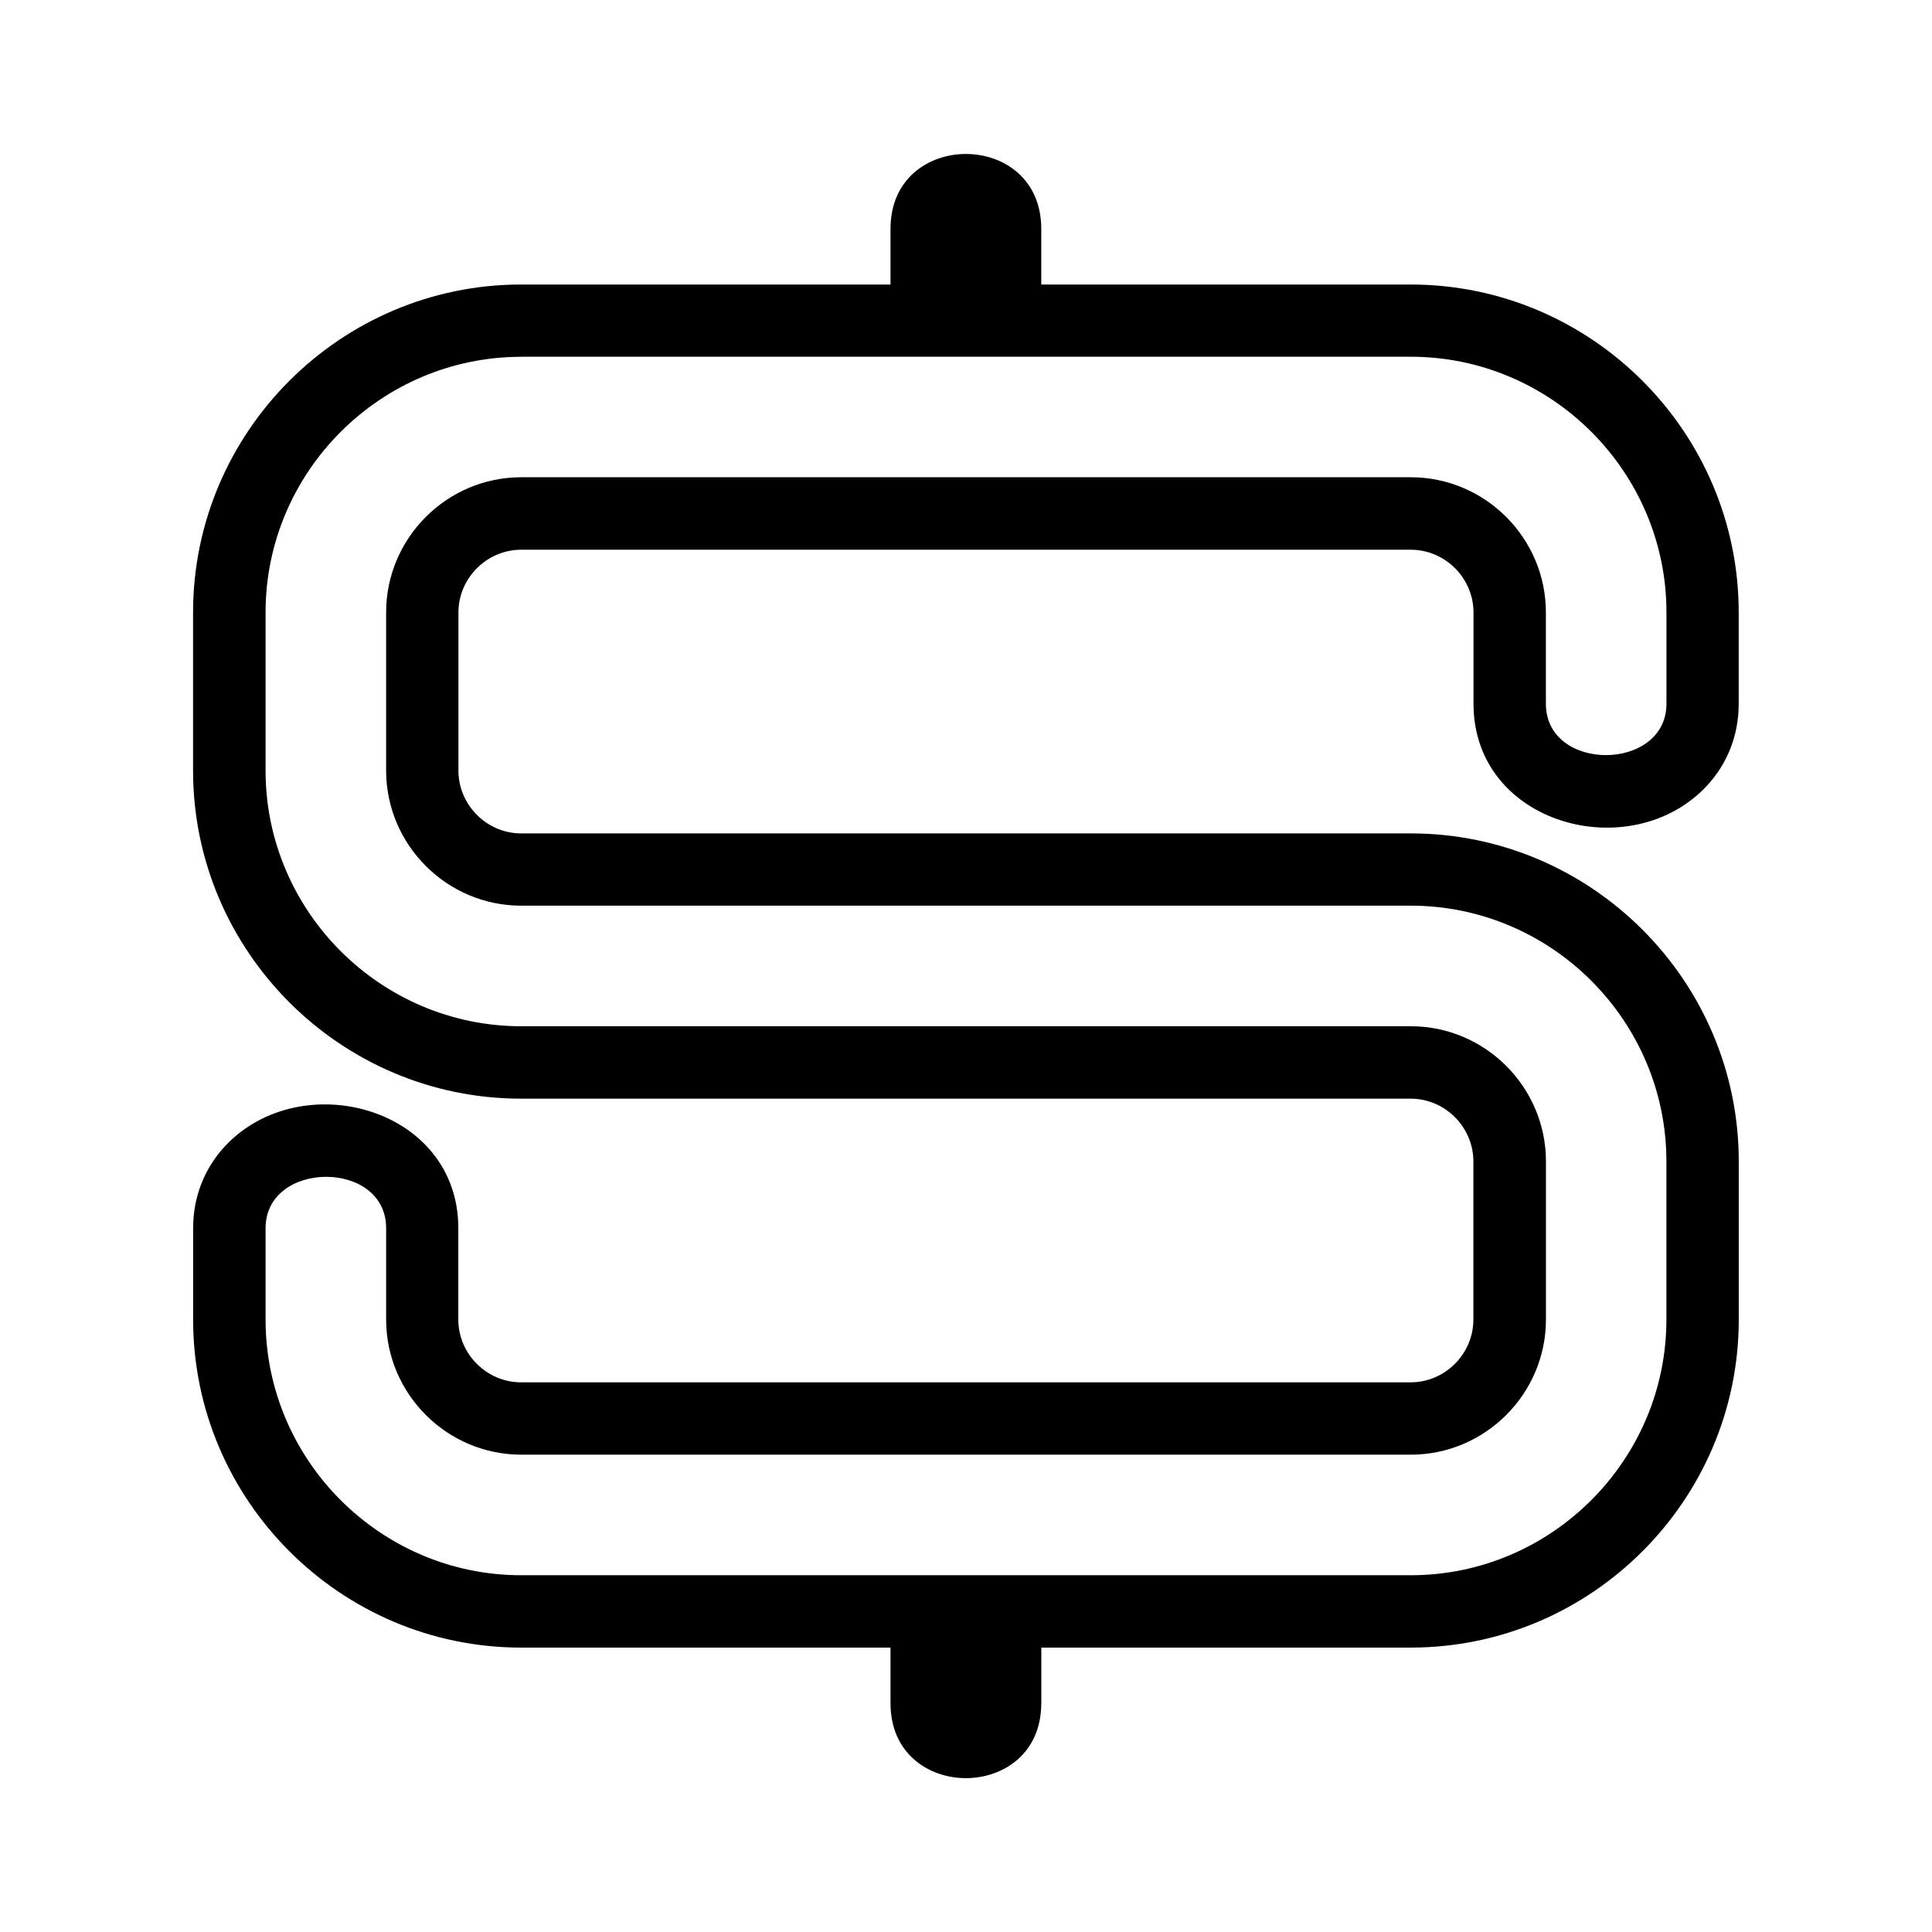
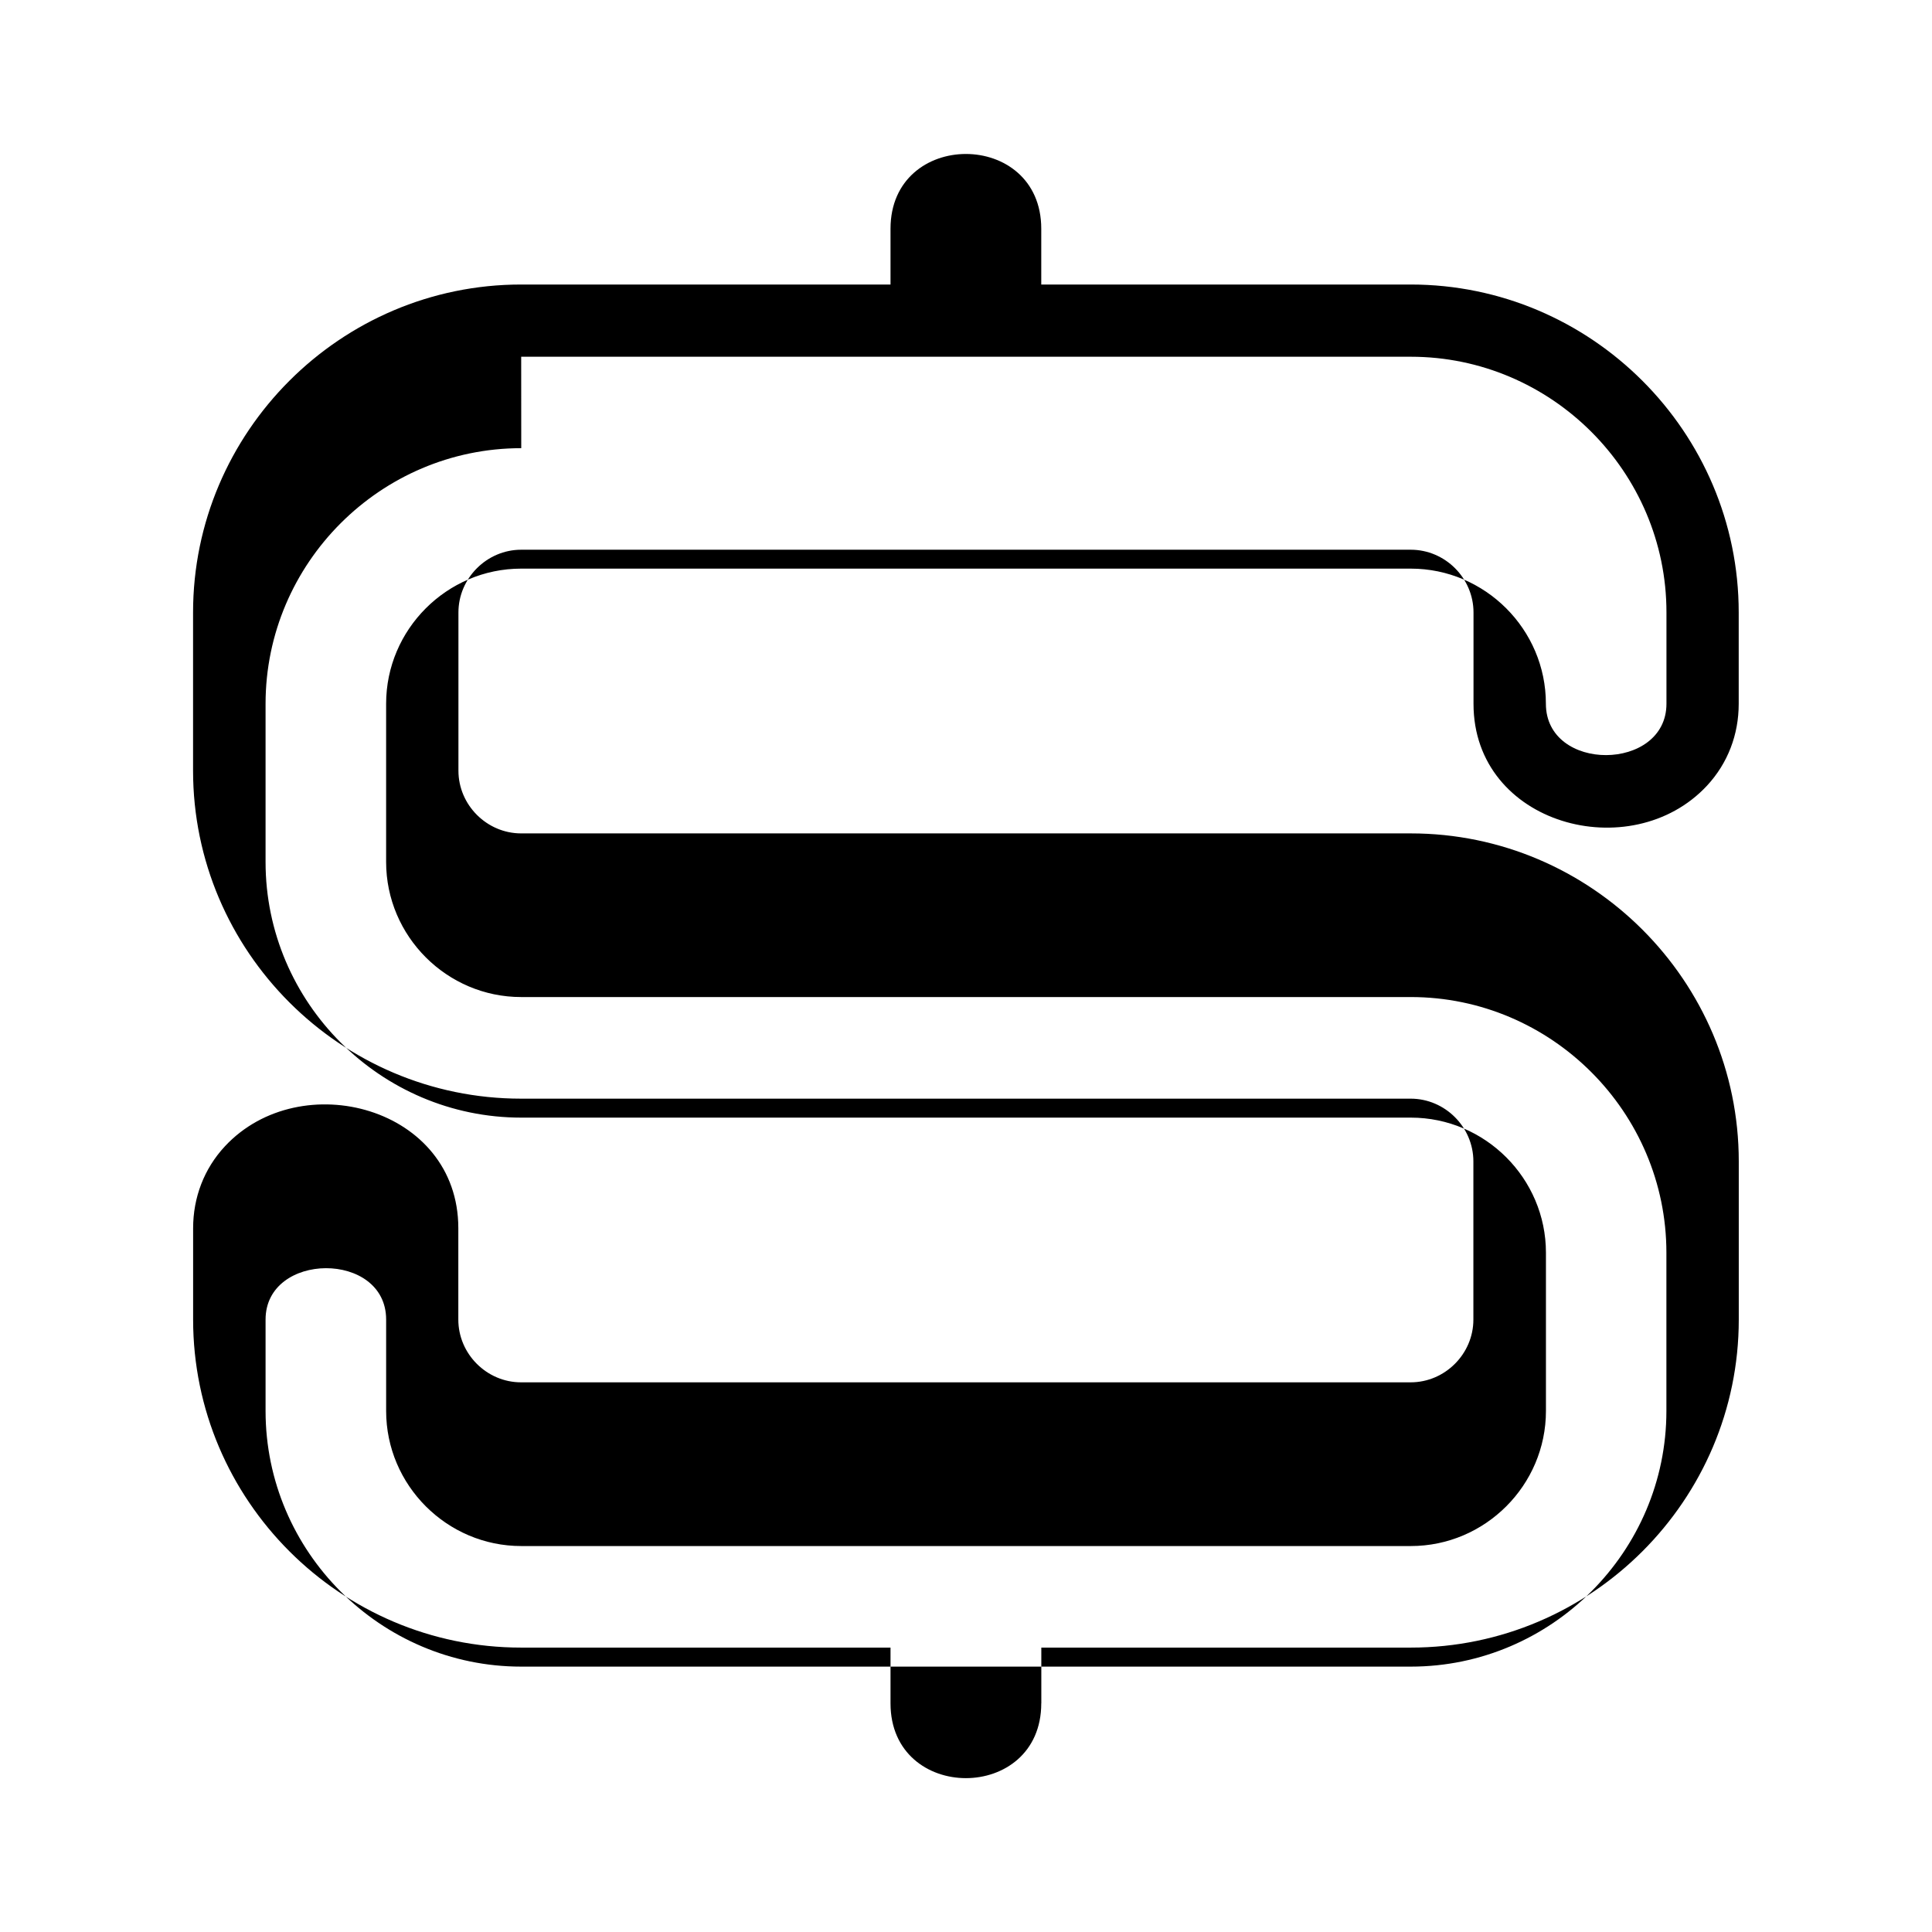
<svg xmlns="http://www.w3.org/2000/svg" fill="#000000" width="800px" height="800px" version="1.1" viewBox="144 144 512 512">
-   <path d="m419.96 595.41v-14.781h97.91c47.836 0 86.922-39.07 86.922-86.922v-41.926c0-47.836-39.07-86.922-86.922-86.922h-71.656-164.1c-9.098 0-16.625-7.527-16.625-16.625v-41.926c0-9.098 7.527-16.625 16.625-16.625h164.1 71.656c9.113 0 16.625 7.527 16.625 16.625v24.215c0 32.117 41.793 43.227 61.848 21.719 5.547-5.957 8.434-13.586 8.434-21.719v-24.215c0-47.836-39.07-86.906-86.922-86.906h-97.91v-14.781c0-26.422-39.949-26.422-39.949 0v14.781h-97.91c-47.836 0-86.922 39.07-86.922 86.906v41.926c0 47.836 39.07 86.922 86.922 86.922h235.75c9.113 0 16.625 7.527 16.625 16.625v41.926c0 9.098-7.527 16.625-16.625 16.625h-235.75c-9.098 0-16.625-7.527-16.625-16.625v-24.215c0-32.117-41.793-43.227-61.848-21.719-5.547 5.957-8.434 13.602-8.434 21.719v24.215c0 47.836 39.07 86.922 86.906 86.922h97.91v14.781c0 26.422 39.949 26.422 39.949 0zm-137.84-356.87h235.75c37.258 0 67.758 30.484 67.758 67.742v24.215c0 18.031-31.953 18.273-31.953 0v-24.215c0-19.695-16.113-35.805-35.805-35.805h-71.656-164.1c-19.68 0-35.789 16.113-35.789 35.805v41.926c0 19.695 16.113 35.805 35.789 35.805h164.1 71.656c37.258 0 67.742 30.484 67.742 67.758v41.926c0 37.258-30.484 67.758-67.742 67.758h-235.75c-37.258 0-67.742-30.484-67.742-67.758v-24.215c0-18.031 31.953-18.273 31.953 0v24.215c0 19.695 16.113 35.805 35.805 35.805h235.75c19.68 0 35.805-16.113 35.805-35.805v-41.926c0-19.695-16.113-35.805-35.805-35.805h-235.75c-37.258 0-67.758-30.484-67.758-67.742v-41.926c0-37.258 30.484-67.742 67.758-67.742z" fill-rule="evenodd" />
+   <path d="m419.96 595.41v-14.781h97.91c47.836 0 86.922-39.07 86.922-86.922v-41.926c0-47.836-39.07-86.922-86.922-86.922h-71.656-164.1c-9.098 0-16.625-7.527-16.625-16.625v-41.926c0-9.098 7.527-16.625 16.625-16.625h164.1 71.656c9.113 0 16.625 7.527 16.625 16.625v24.215c0 32.117 41.793 43.227 61.848 21.719 5.547-5.957 8.434-13.586 8.434-21.719v-24.215c0-47.836-39.07-86.906-86.922-86.906h-97.91v-14.781c0-26.422-39.949-26.422-39.949 0v14.781h-97.91c-47.836 0-86.922 39.07-86.922 86.906v41.926c0 47.836 39.07 86.922 86.922 86.922h235.75c9.113 0 16.625 7.527 16.625 16.625v41.926c0 9.098-7.527 16.625-16.625 16.625h-235.75c-9.098 0-16.625-7.527-16.625-16.625v-24.215c0-32.117-41.793-43.227-61.848-21.719-5.547 5.957-8.434 13.602-8.434 21.719v24.215c0 47.836 39.07 86.922 86.906 86.922h97.91v14.781c0 26.422 39.949 26.422 39.949 0zm-137.84-356.87h235.75c37.258 0 67.758 30.484 67.758 67.742v24.215c0 18.031-31.953 18.273-31.953 0c0-19.695-16.113-35.805-35.805-35.805h-71.656-164.1c-19.68 0-35.789 16.113-35.789 35.805v41.926c0 19.695 16.113 35.805 35.789 35.805h164.1 71.656c37.258 0 67.742 30.484 67.742 67.758v41.926c0 37.258-30.484 67.758-67.742 67.758h-235.75c-37.258 0-67.742-30.484-67.742-67.758v-24.215c0-18.031 31.953-18.273 31.953 0v24.215c0 19.695 16.113 35.805 35.805 35.805h235.75c19.68 0 35.805-16.113 35.805-35.805v-41.926c0-19.695-16.113-35.805-35.805-35.805h-235.75c-37.258 0-67.758-30.484-67.758-67.742v-41.926c0-37.258 30.484-67.742 67.758-67.742z" fill-rule="evenodd" />
</svg>